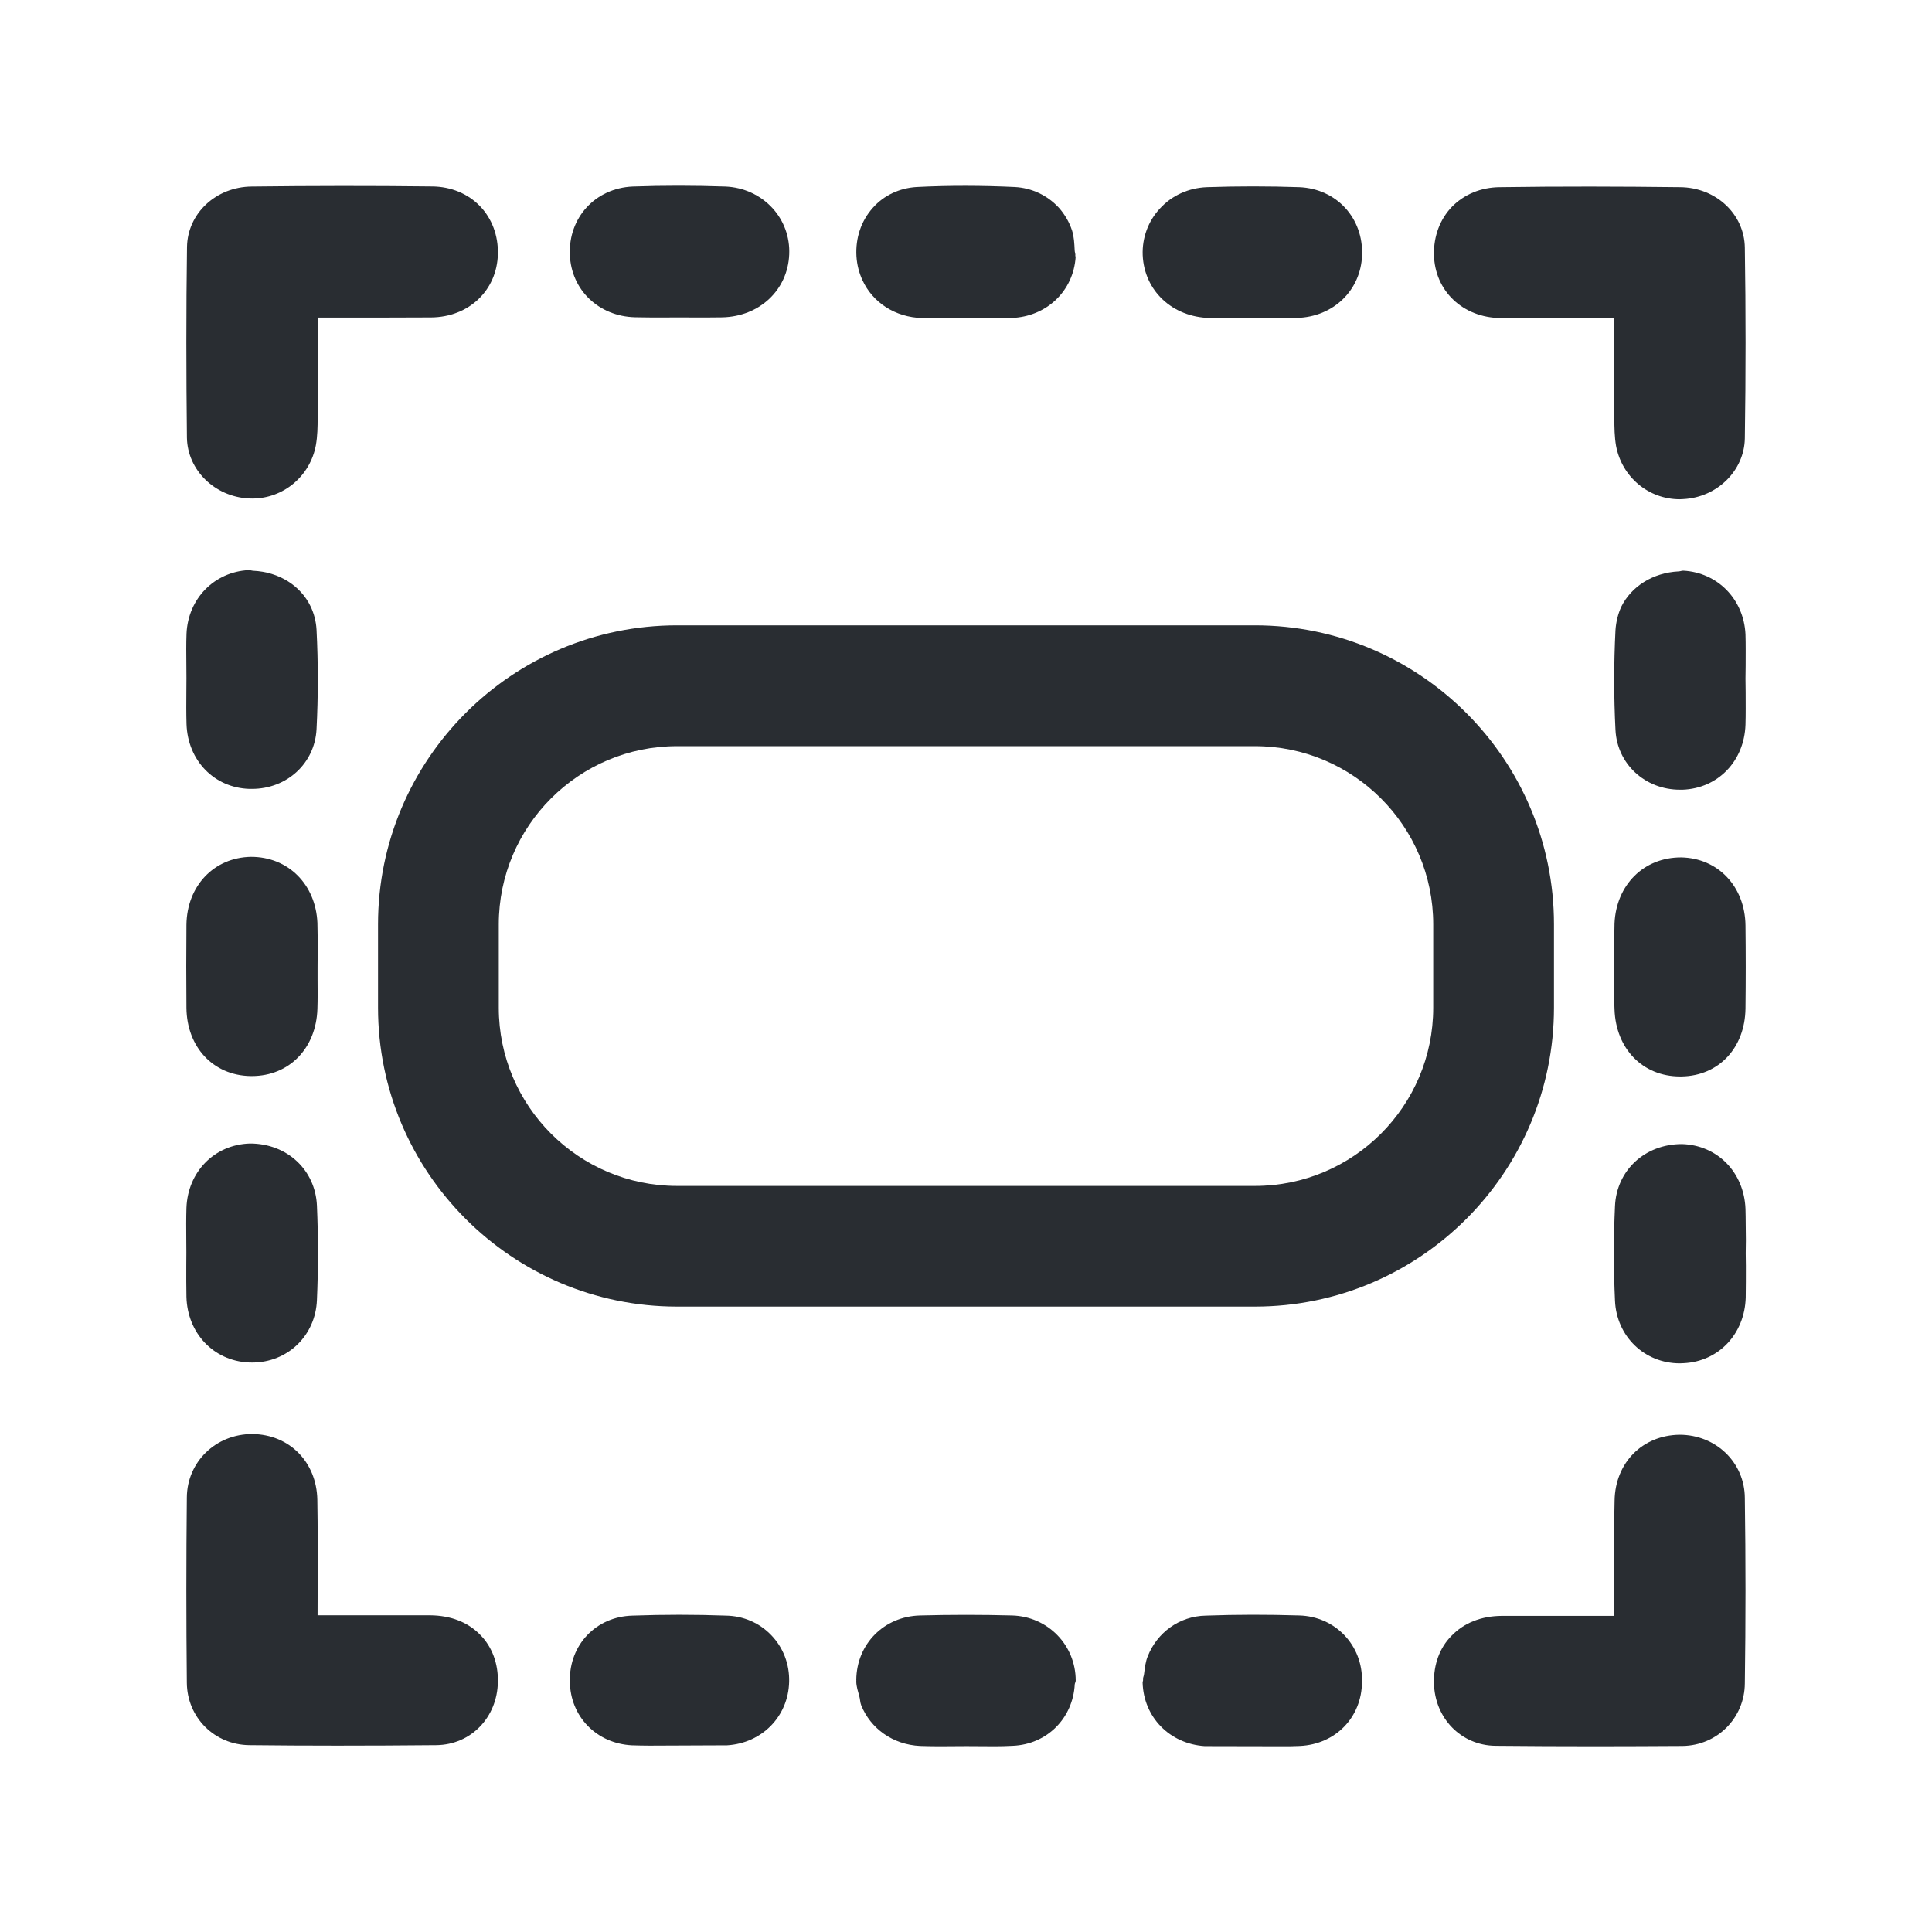
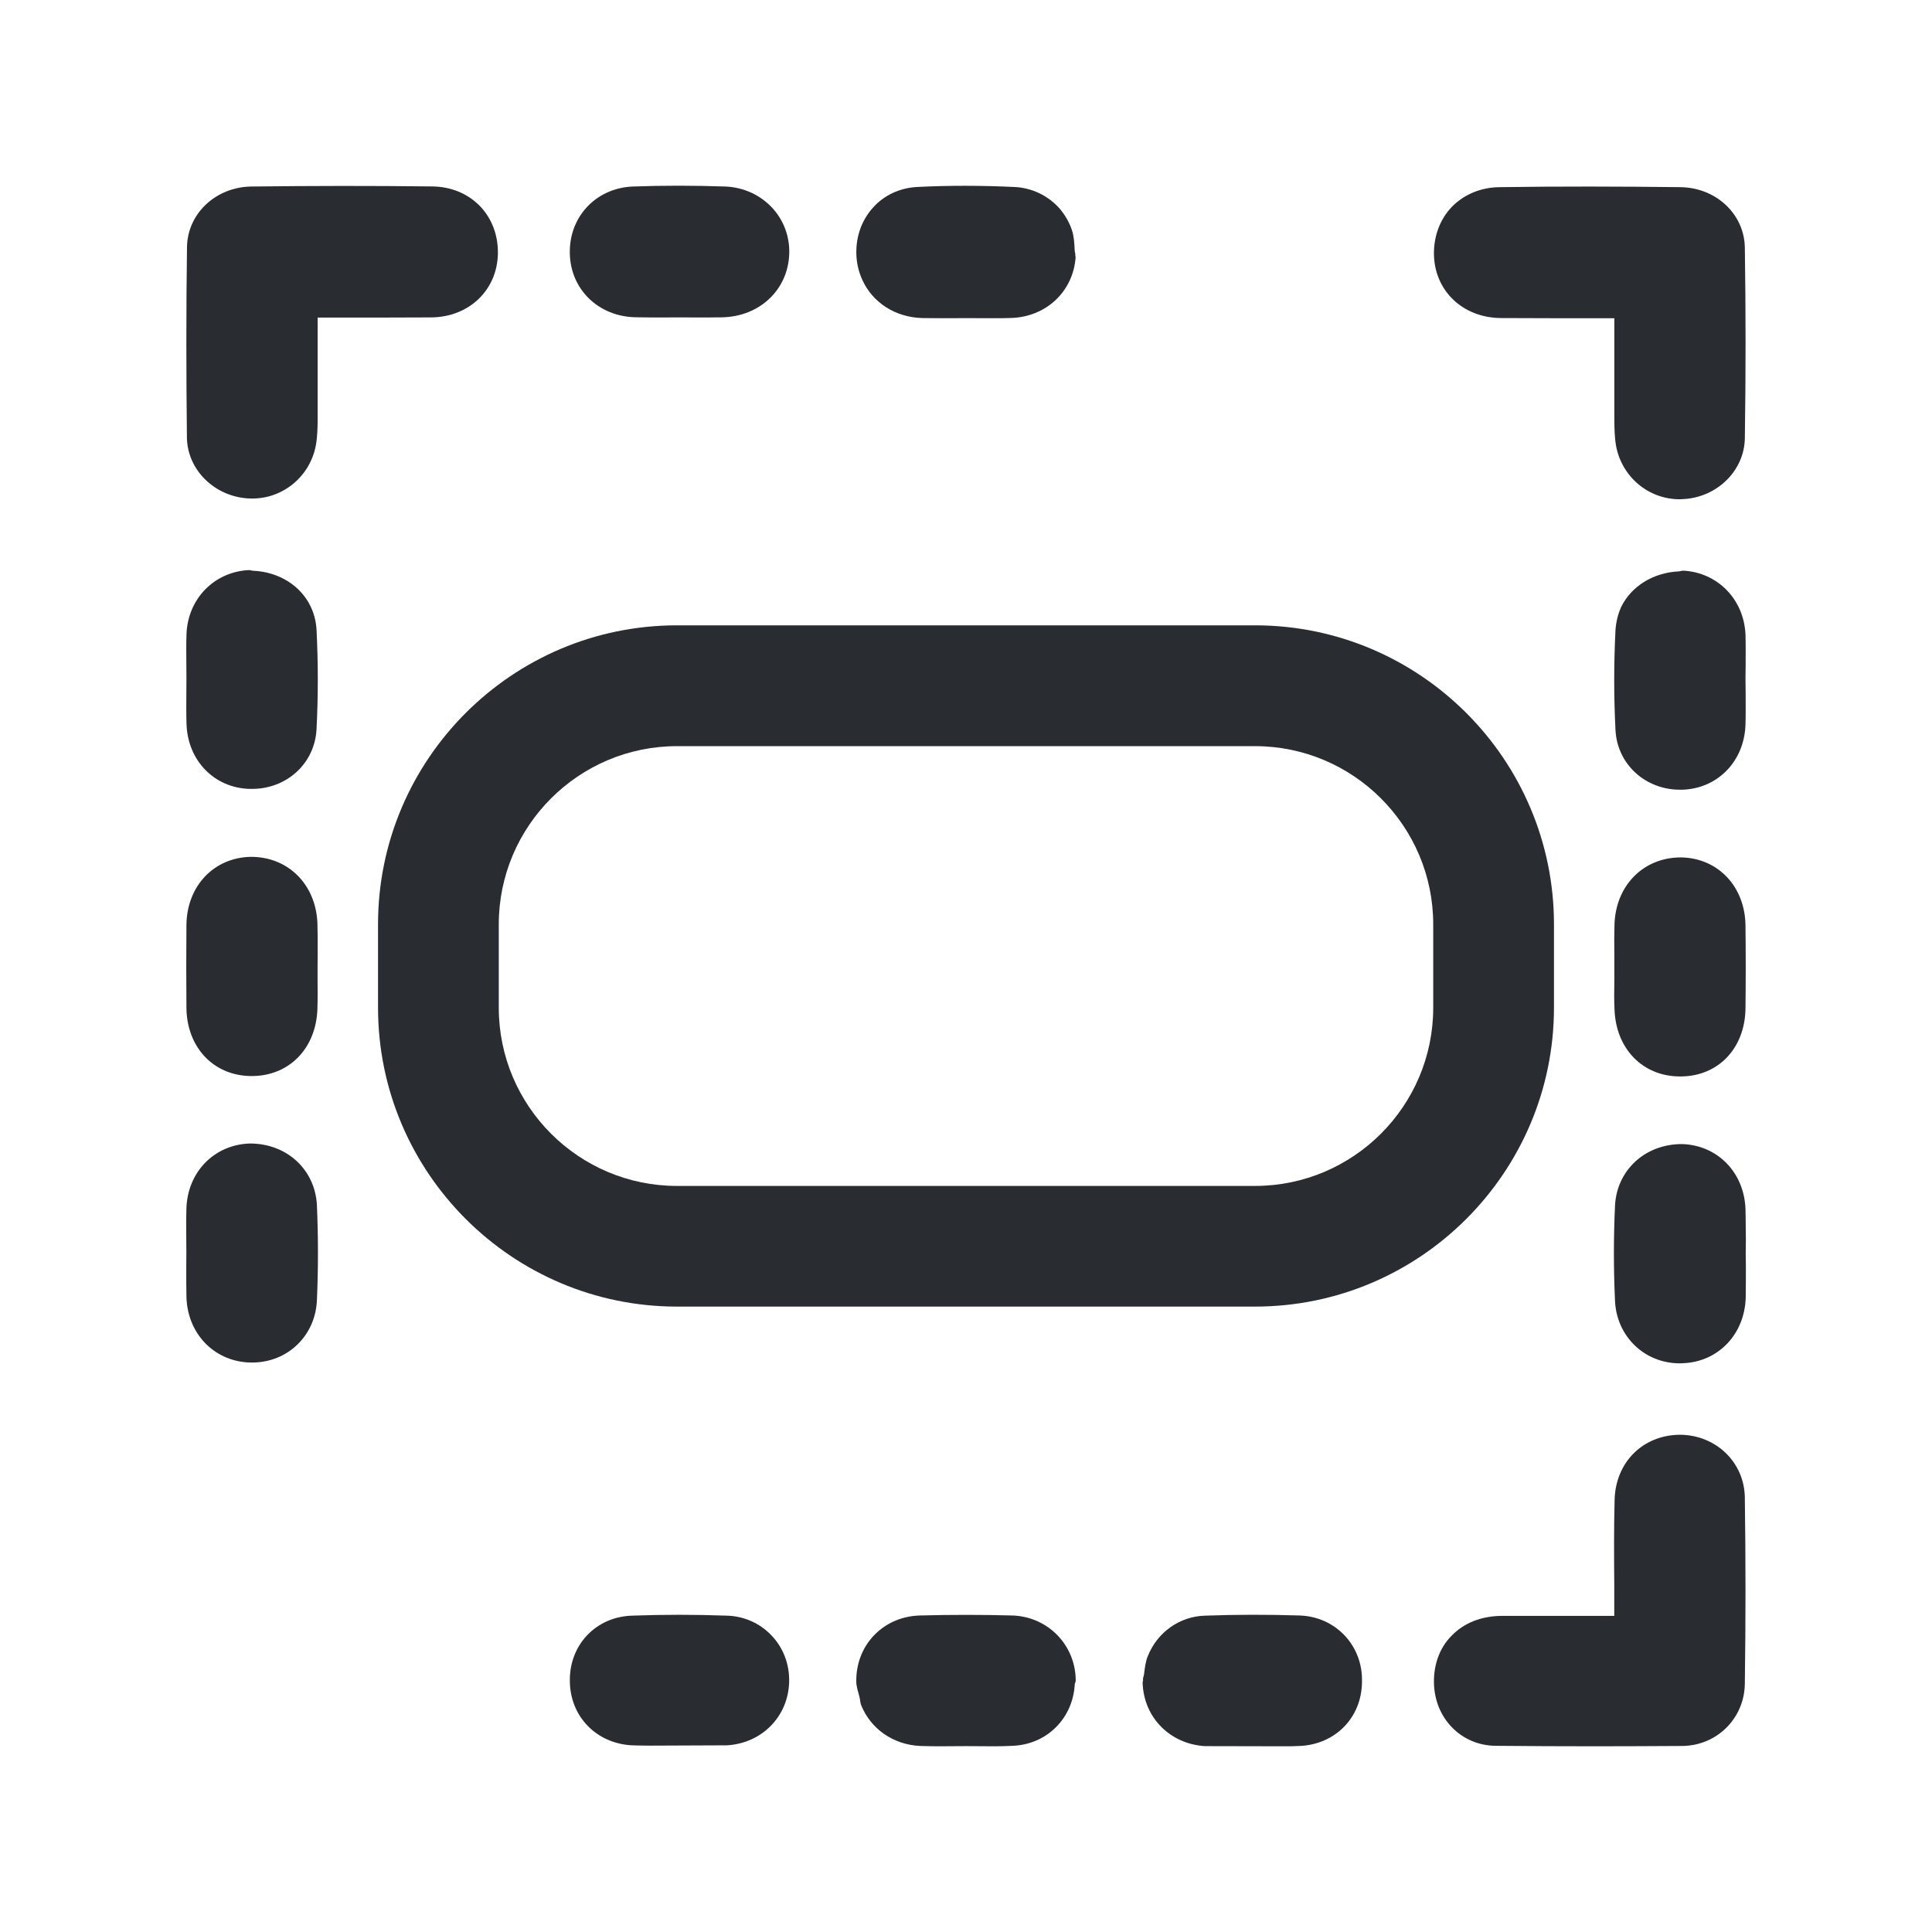
<svg xmlns="http://www.w3.org/2000/svg" version="1.1" id="Vrstva_1" x="0px" y="0px" width="24px" height="24px" viewBox="0 0 24 24" enable-background="new 0 0 24 24" xml:space="preserve">
  <g>
    <path fill="#292D32" d="M5.369,2.316C4.621,2.307,3.872,2.308,3.127,2.317C2.682,2.321,2.329,2.652,2.323,3.069   c-0.011,0.789-0.01,1.578-0.001,2.369C2.329,5.839,2.667,6.17,3.09,6.192l0.043,0.001c0.388,0,0.72-0.278,0.791-0.663   c0.02-0.112,0.022-0.229,0.022-0.343V3.945h0.782h0.001l0.627-0.002c0.469-0.004,0.818-0.336,0.829-0.788   c0.005-0.229-0.074-0.44-0.222-0.594C5.813,2.406,5.603,2.318,5.369,2.316z" />
-     <path fill="#292D32" d="M5.343,20.066H3.945l0.001-0.383c0.001-0.349,0.002-0.701-0.004-1.053   c-0.009-0.467-0.345-0.811-0.808-0.816c-0.453,0-0.809,0.345-0.813,0.787c-0.008,0.769-0.008,1.532,0,2.303   c0.004,0.432,0.344,0.771,0.777,0.775c0.363,0.004,0.726,0.006,1.089,0.006c0.411,0,0.823-0.002,1.235-0.006   c0.428-0.006,0.755-0.343,0.763-0.785c0.005-0.228-0.072-0.435-0.216-0.582C5.813,20.15,5.597,20.068,5.343,20.066z" />
    <path fill="#292D32" d="M9.01,2.317c-0.383-0.013-0.766-0.014-1.151,0c-0.462,0.02-0.799,0.385-0.78,0.848   c0.017,0.437,0.358,0.764,0.809,0.776l0.228,0.003l0.327-0.001l0.313,0.001l0.215-0.002c0.465-0.01,0.815-0.34,0.833-0.782   c0.009-0.215-0.066-0.422-0.212-0.579C9.443,2.421,9.236,2.326,9.01,2.317z" />
    <path fill="#292D32" d="M3.943,11.464c-0.021-0.477-0.362-0.821-0.826-0.82c-0.459,0.008-0.795,0.361-0.801,0.844   c-0.003,0.345-0.003,0.686,0,1.032c0.005,0.487,0.332,0.838,0.793,0.847h0.019c0.464,0,0.799-0.343,0.815-0.834   c0.004-0.119,0.003-0.239,0.002-0.358V12.02l0.001-0.168C3.947,11.722,3.947,11.594,3.943,11.464z" />
    <path fill="#292D32" d="M2.317,8.995C2.332,9.448,2.661,9.787,3.099,9.8H3.13c0.434,0,0.779-0.317,0.802-0.739   c0.021-0.411,0.021-0.828,0-1.24C3.926,7.717,3.9,7.619,3.857,7.53C3.734,7.277,3.469,7.105,3.145,7.09   C3.126,7.089,3.109,7.082,3.091,7.082c0,0-0.001,0-0.002,0C2.662,7.104,2.336,7.436,2.317,7.871C2.312,8,2.314,8.128,2.315,8.259   l0.001,0.164l-0.001,0.17C2.314,8.728,2.313,8.863,2.317,8.995z" />
    <path fill="#292D32" d="M3.085,16.925l0.047,0.001c0.442,0,0.788-0.335,0.805-0.777c0.017-0.39,0.017-0.783,0-1.174   c-0.02-0.438-0.366-0.77-0.832-0.77c-0.442,0.013-0.773,0.352-0.789,0.801c-0.004,0.129-0.003,0.26-0.002,0.391l0.001,0.162   l-0.001,0.158c0,0.133-0.001,0.262,0.002,0.393C2.328,16.561,2.651,16.902,3.085,16.925z" />
    <path fill="#292D32" d="M12.571,20.068c-0.377-0.01-0.758-0.01-1.141,0c-0.448,0.011-0.789,0.354-0.793,0.801   c0,0.003,0.001,0.006,0.001,0.01c0,0.002-0.001,0.004-0.001,0.006c0,0.067,0.022,0.126,0.038,0.188   c0.01,0.034,0.009,0.075,0.023,0.11c0.116,0.289,0.393,0.49,0.732,0.506c0.076,0.002,0.151,0.004,0.227,0.004h0.01   c0.002,0,0.004,0,0.006,0l0.332-0.002l0.35,0.002c0.076,0,0.152-0.002,0.226-0.006c0.428-0.018,0.748-0.345,0.77-0.764   c0.002-0.017,0.012-0.029,0.012-0.047C13.362,20.436,13.017,20.08,12.571,20.068z" />
    <path fill="#292D32" d="M9.021,20.07c-0.388-0.014-0.776-0.014-1.165,0c-0.452,0.012-0.786,0.363-0.777,0.816   c0.004,0.438,0.33,0.772,0.771,0.795c0.071,0.002,0.144,0.004,0.217,0.004l0.965-0.004c0.437-0.027,0.76-0.361,0.771-0.787   c0.006-0.22-0.073-0.426-0.221-0.58C9.435,20.16,9.235,20.074,9.021,20.07z" />
    <path fill="#292D32" d="M16.14,20.068c-0.389-0.012-0.777-0.012-1.162,0.002c-0.328,0.006-0.604,0.212-0.719,0.502   c-0.029,0.068-0.037,0.145-0.047,0.222c-0.002,0.022-0.012,0.042-0.014,0.065c0,0.002,0.002,0.005,0.002,0.007   c0,0.014-0.006,0.024-0.006,0.036c0.012,0.428,0.334,0.76,0.771,0.789l0.968,0.002c0.071,0,0.145,0,0.215-0.004   c0.442-0.021,0.768-0.354,0.771-0.795v-0.002c0-0.002,0-0.002,0-0.002C16.931,20.439,16.587,20.08,16.14,20.068z" />
    <path fill="#292D32" d="M18.642,3.951l0.627,0.002h0.004h0.781v1.243c0,0.113,0.002,0.231,0.021,0.342   c0.072,0.386,0.402,0.664,0.791,0.664L20.909,6.2c0.422-0.021,0.76-0.354,0.766-0.755c0.012-0.791,0.012-1.579,0-2.369   c-0.006-0.417-0.359-0.748-0.805-0.751c-0.742-0.009-1.492-0.011-2.24,0c-0.234,0.002-0.443,0.09-0.594,0.244   c-0.148,0.154-0.227,0.365-0.223,0.594C17.823,3.616,18.173,3.946,18.642,3.951z" />
    <path fill="#292D32" d="M20.864,17.823c-0.463,0.006-0.799,0.349-0.807,0.817c-0.009,0.35-0.007,0.702-0.004,1.051v0.382h-1.398   c-0.252,0.002-0.469,0.086-0.625,0.249c-0.145,0.146-0.221,0.354-0.217,0.582c0.008,0.44,0.336,0.777,0.762,0.783   c0.414,0.004,0.824,0.006,1.236,0.006c0.362,0,0.725-0.002,1.09-0.004c0.432-0.006,0.771-0.348,0.774-0.777   c0.011-0.768,0.011-1.535,0-2.303C21.673,18.168,21.317,17.823,20.864,17.823z" />
    <path fill="#292D32" d="M11.458,3.951l0.233,0.002l0.319-0.001l0.319,0.001c0.079,0,0.157,0,0.234-0.003   C13,3.935,13.334,3.617,13.362,3.192c0-0.004-0.004-0.008-0.004-0.014c0,0,0,0,0-0.001c0.004-0.023-0.008-0.044-0.008-0.068   c-0.004-0.084-0.008-0.17-0.033-0.247c-0.034-0.103-0.09-0.198-0.161-0.279c-0.144-0.157-0.339-0.249-0.55-0.26   c-0.404-0.019-0.814-0.021-1.22,0c-0.212,0.013-0.406,0.103-0.543,0.258c-0.146,0.163-0.217,0.375-0.204,0.603   c0.007,0.107,0.033,0.207,0.075,0.297C10.84,3.756,11.118,3.942,11.458,3.951z" />
-     <path fill="#292D32" d="M16.14,2.325c-0.385-0.013-0.768-0.013-1.149,0c-0.228,0.009-0.435,0.104-0.582,0.265   c-0.146,0.157-0.222,0.364-0.214,0.579c0.019,0.443,0.369,0.771,0.834,0.781l0.216,0.002l0.313-0.001l0.325,0.001l0.229-0.003   c0.449-0.012,0.791-0.34,0.808-0.776C16.938,2.709,16.603,2.344,16.14,2.325z" />
-     <path fill="#292D32" d="M20.056,12.539c0.017,0.49,0.351,0.833,0.814,0.833h0.02c0.463-0.008,0.787-0.356,0.793-0.845   c0.004-0.346,0.004-0.688,0-1.031c-0.006-0.484-0.342-0.837-0.799-0.845c-0.467-0.001-0.807,0.344-0.828,0.82   c-0.004,0.129-0.004,0.258-0.002,0.388v0.167v0.154C20.052,12.3,20.05,12.421,20.056,12.539z" />
+     <path fill="#292D32" d="M20.056,12.539c0.017,0.49,0.351,0.833,0.814,0.833h0.02c0.463-0.008,0.787-0.356,0.793-0.845   c0.004-0.346,0.004-0.688,0-1.031c-0.006-0.484-0.342-0.837-0.799-0.845c-0.467-0.001-0.807,0.344-0.828,0.82   c-0.004,0.129-0.004,0.258-0.002,0.388v0.167v0.154C20.052,12.3,20.05,12.421,20.056,12.539" />
    <path fill="#292D32" d="M21.685,8.268c0-0.13,0.002-0.26-0.002-0.389c-0.021-0.435-0.346-0.767-0.772-0.79h-0.002   c-0.019,0-0.035,0.008-0.056,0.009c-0.321,0.016-0.588,0.187-0.713,0.439c-0.041,0.09-0.065,0.188-0.072,0.291   c-0.021,0.412-0.021,0.829,0,1.24c0.021,0.422,0.367,0.742,0.801,0.742h0.033c0.438-0.016,0.766-0.354,0.781-0.808   c0.004-0.132,0.002-0.267,0.002-0.401l-0.002-0.17L21.685,8.268z" />
    <path fill="#292D32" d="M21.683,15.016c-0.018-0.453-0.348-0.791-0.789-0.804c-0.465,0-0.813,0.331-0.832,0.771   c-0.018,0.391-0.018,0.783,0,1.174c0.019,0.443,0.365,0.779,0.806,0.779l0.047-0.002c0.435-0.021,0.758-0.363,0.771-0.815   c0.002-0.132,0.002-0.263,0.002-0.394l-0.002-0.156l0.002-0.163C21.685,15.271,21.687,15.143,21.683,15.016z" />
  </g>
  <g>
    <path fill="#292D32" d="M15.59,16.231H8.41c-2.048,0-3.714-1.666-3.714-3.714v-1.035c0-2.048,1.666-3.714,3.714-3.714h7.18   c2.048,0,3.714,1.666,3.714,3.714v1.035C19.304,14.565,17.638,16.231,15.59,16.231z M8.41,9.269c-1.221,0-2.214,0.993-2.214,2.214   v1.035c0,1.221,0.993,2.214,2.214,2.214h7.18c1.221,0,2.214-0.993,2.214-2.214v-1.035c0-1.221-0.993-2.214-2.214-2.214H8.41z" />
  </g>
</svg>